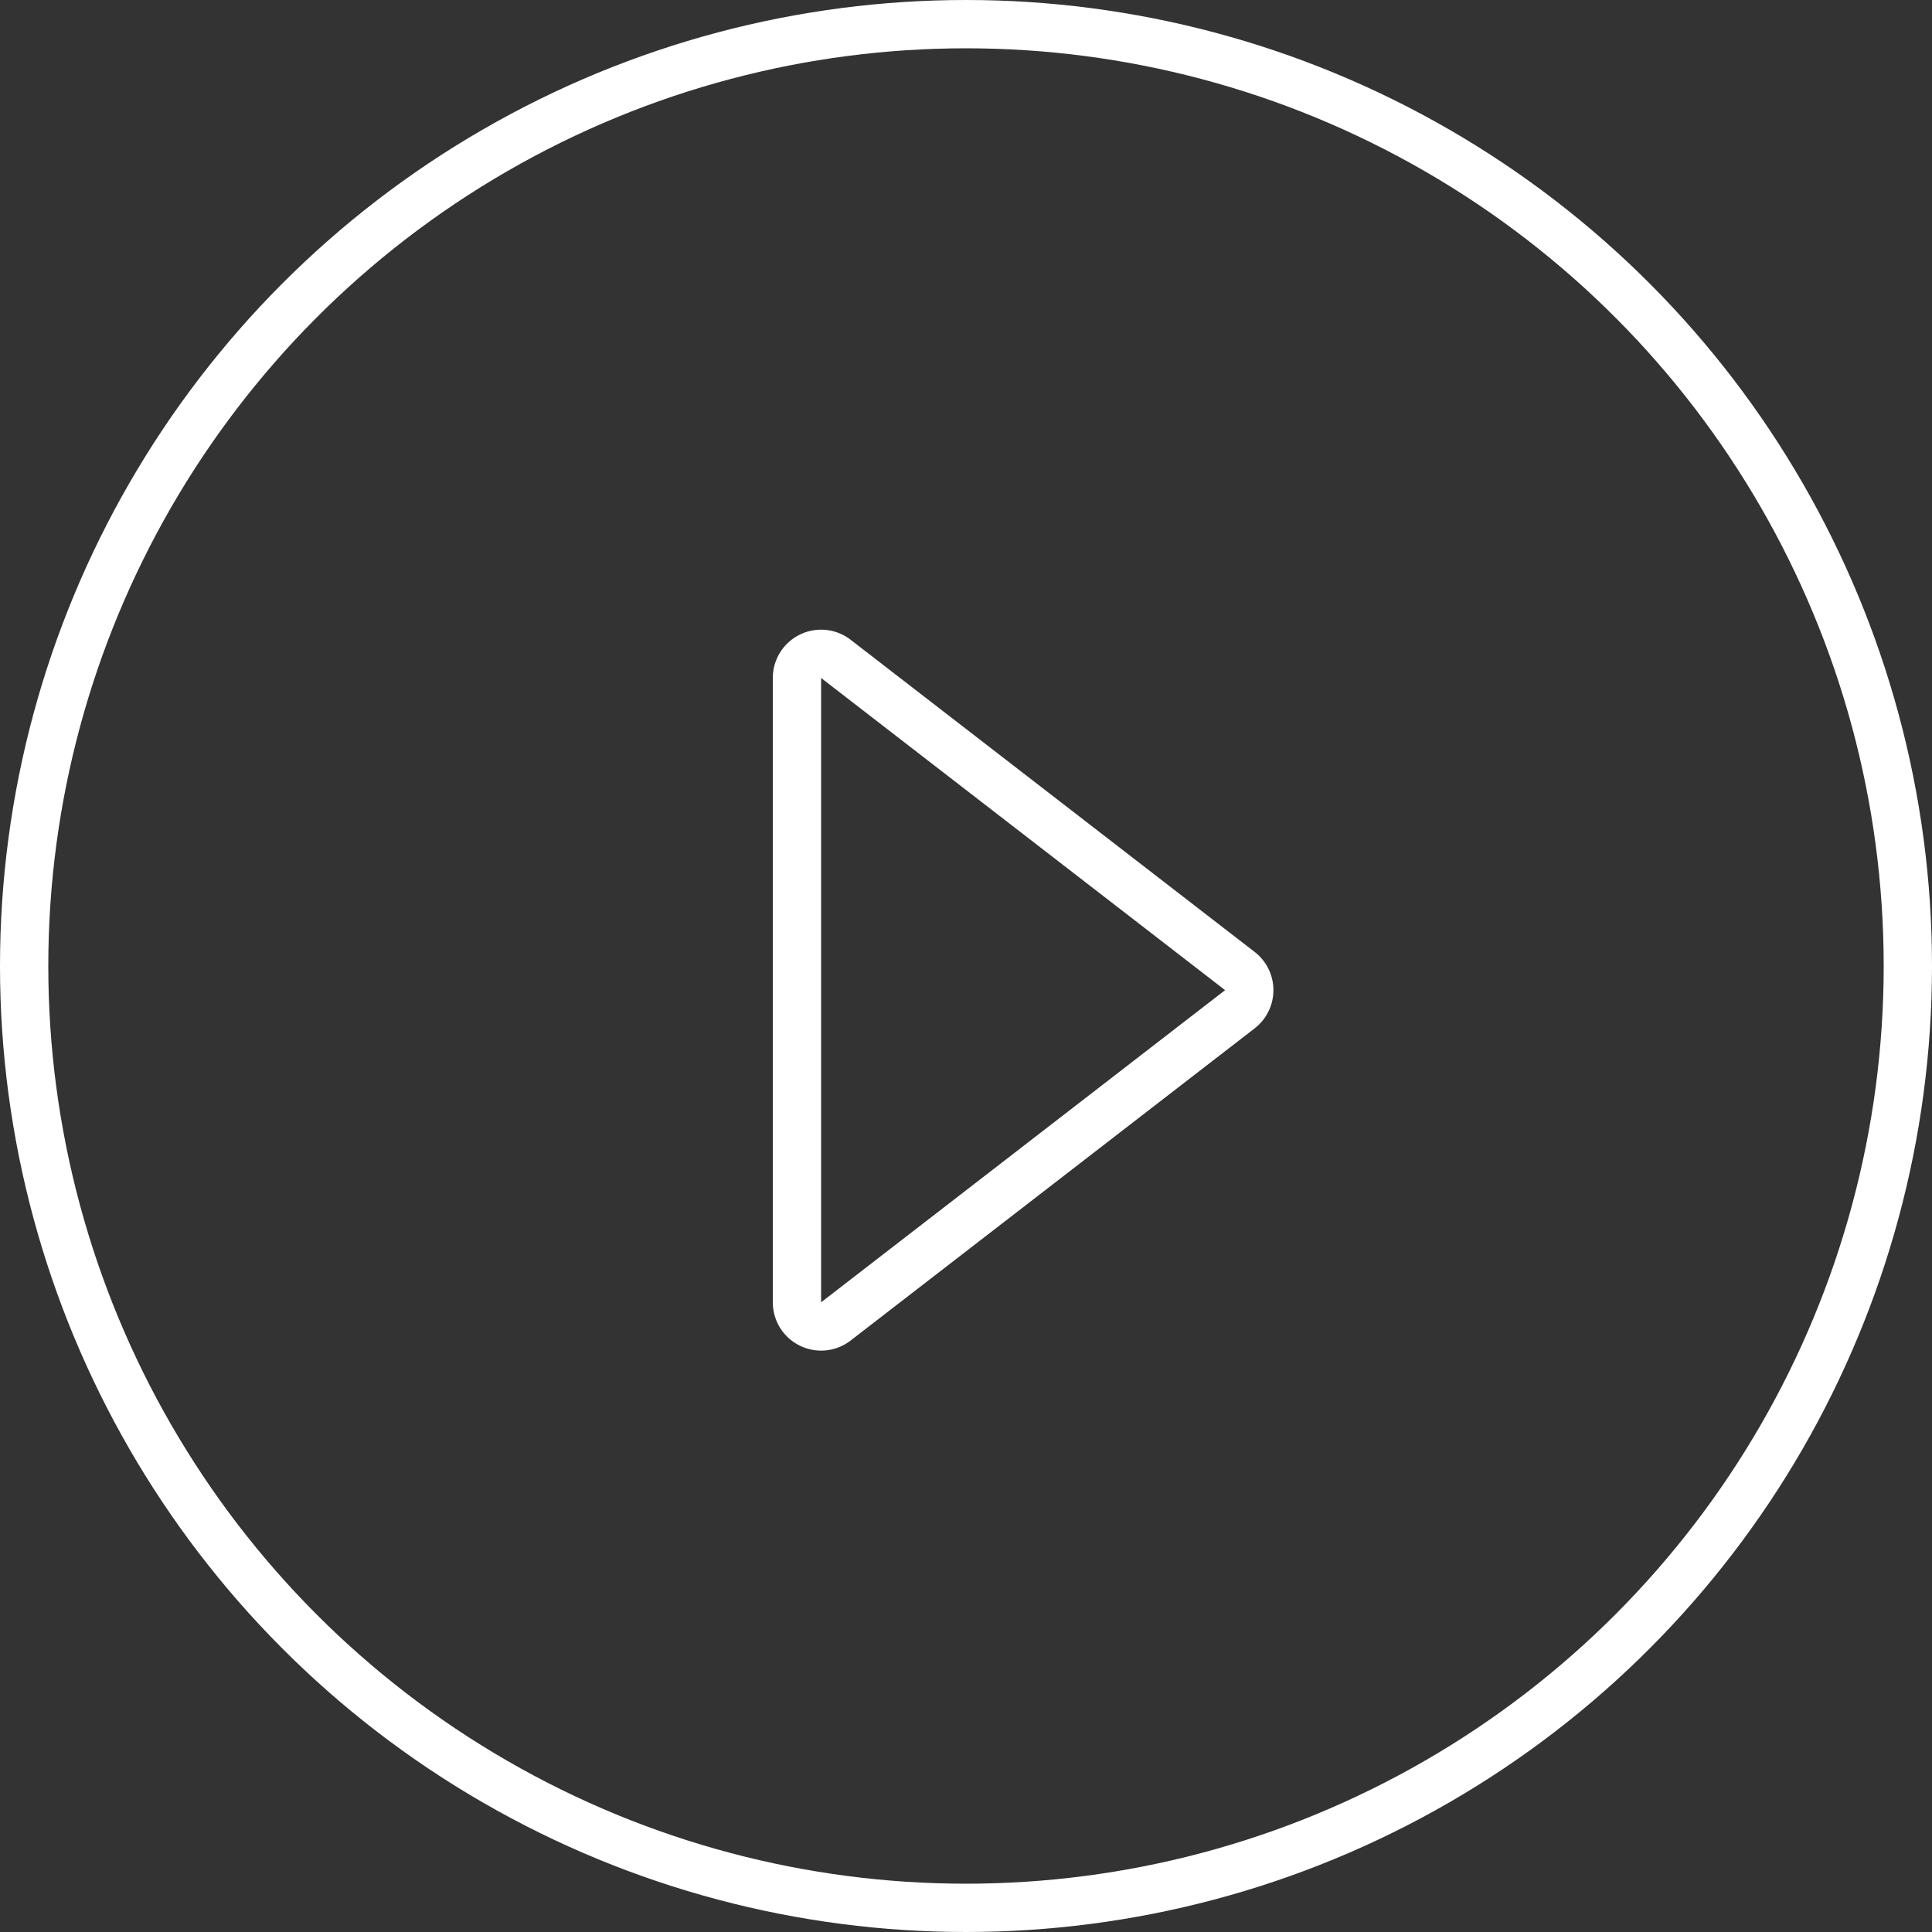
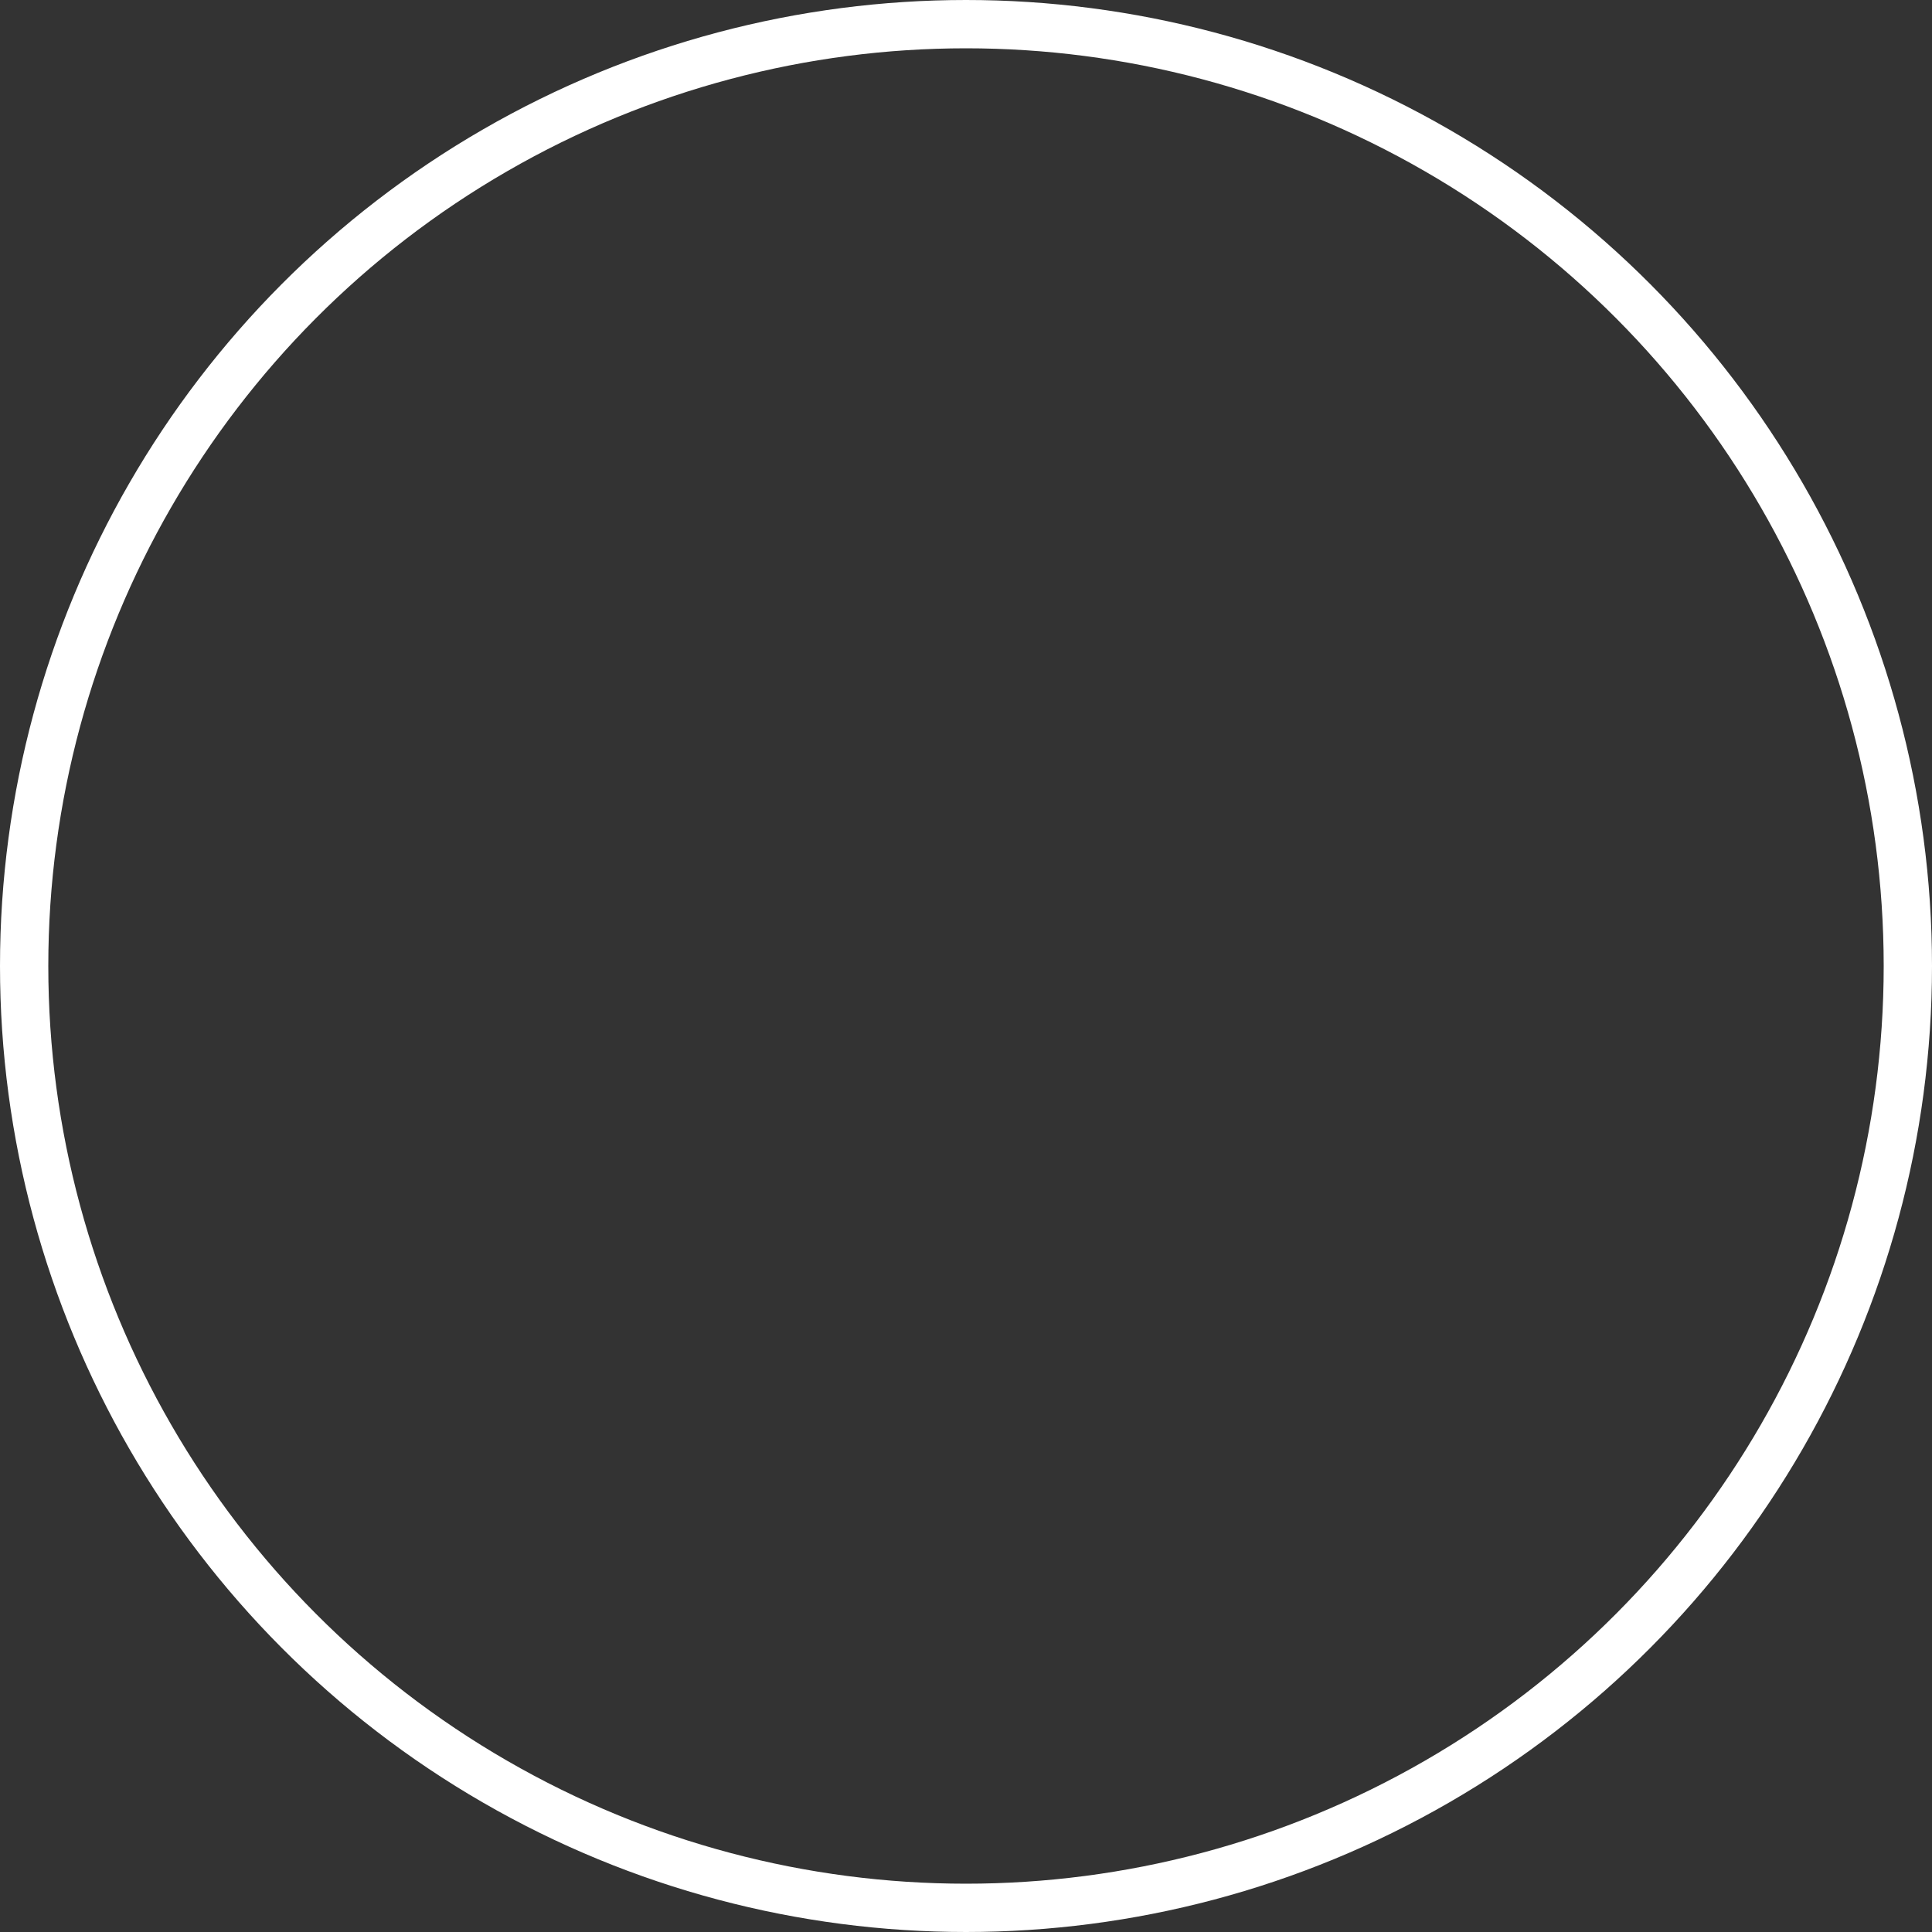
<svg xmlns="http://www.w3.org/2000/svg" width="80" height="80" viewBox="0 0 80 80" fill="none">
  <rect x="0" y="0" width="80" height="80" fill="#333333" stroke="none" />
  <circle cx="40" cy="40" r="39" stroke="#fff" stroke-width="2" />
-   <path d="M34.611 27.282l16.73 12.927a1 1 0 010 1.582L34.61 54.718a1 1 0 01-1.61-.791V28.073a1 1 0 011.611-.791z" stroke="#fff" stroke-width="2" />
</svg>